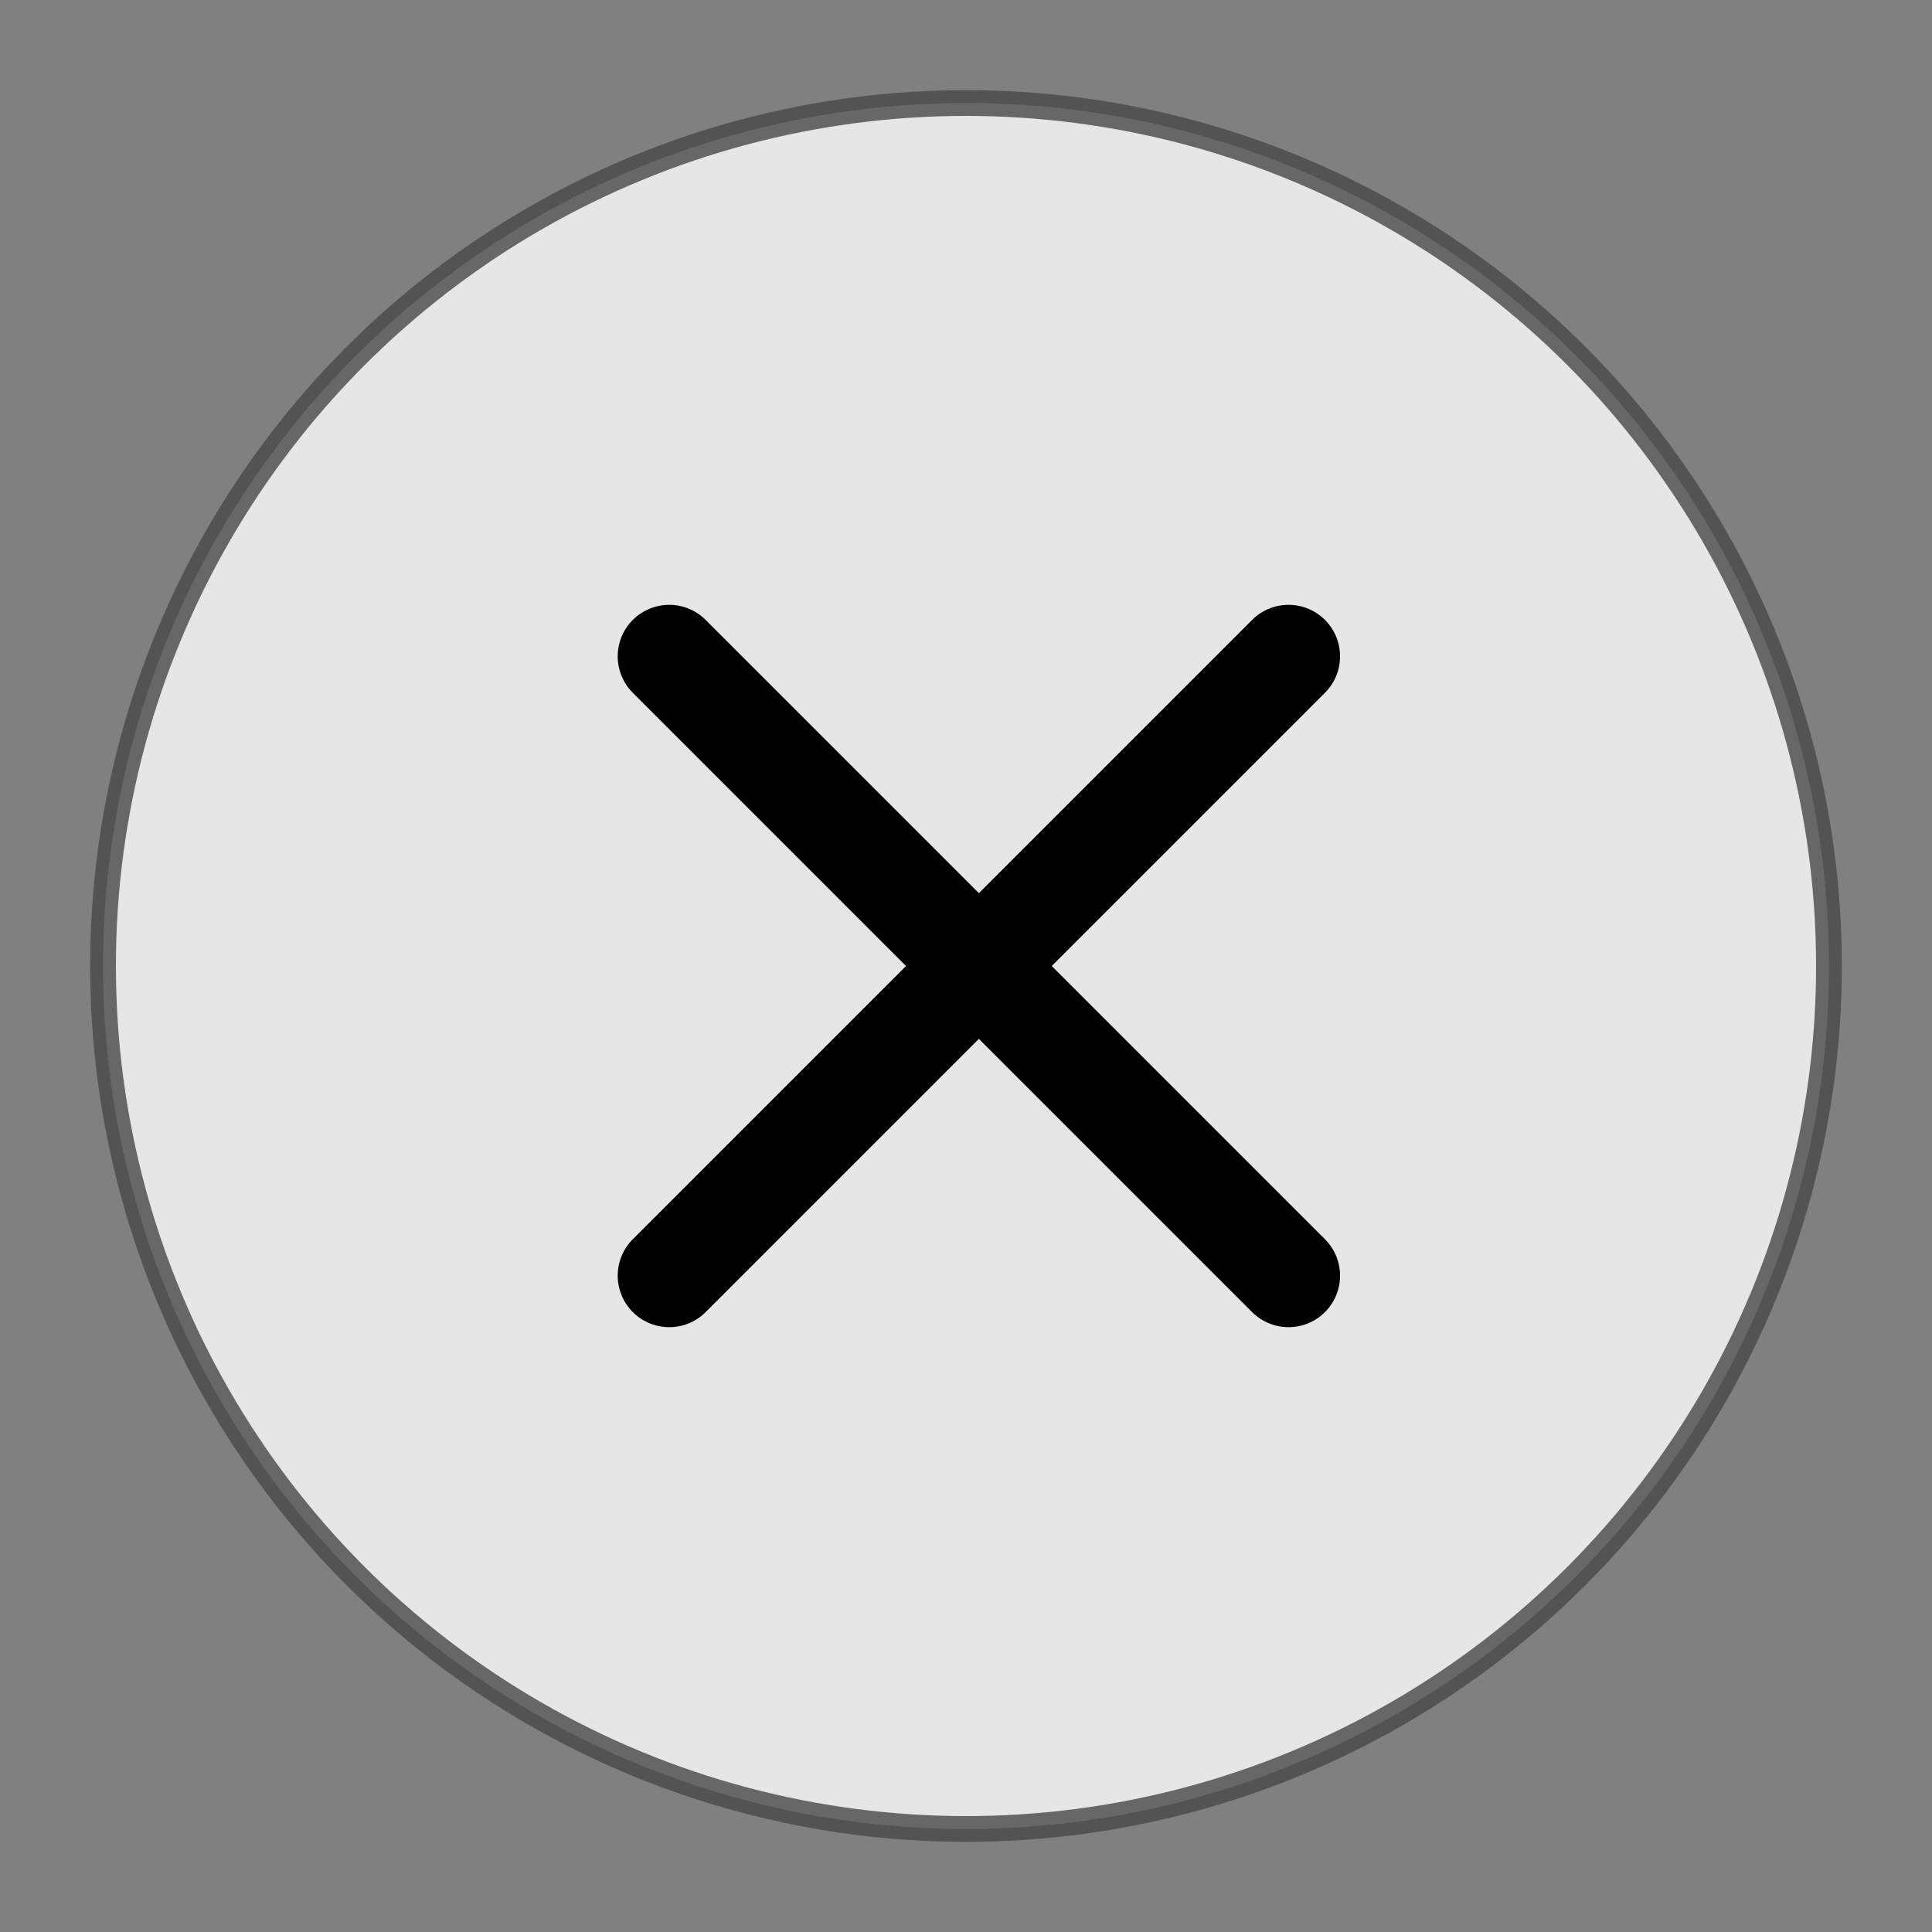
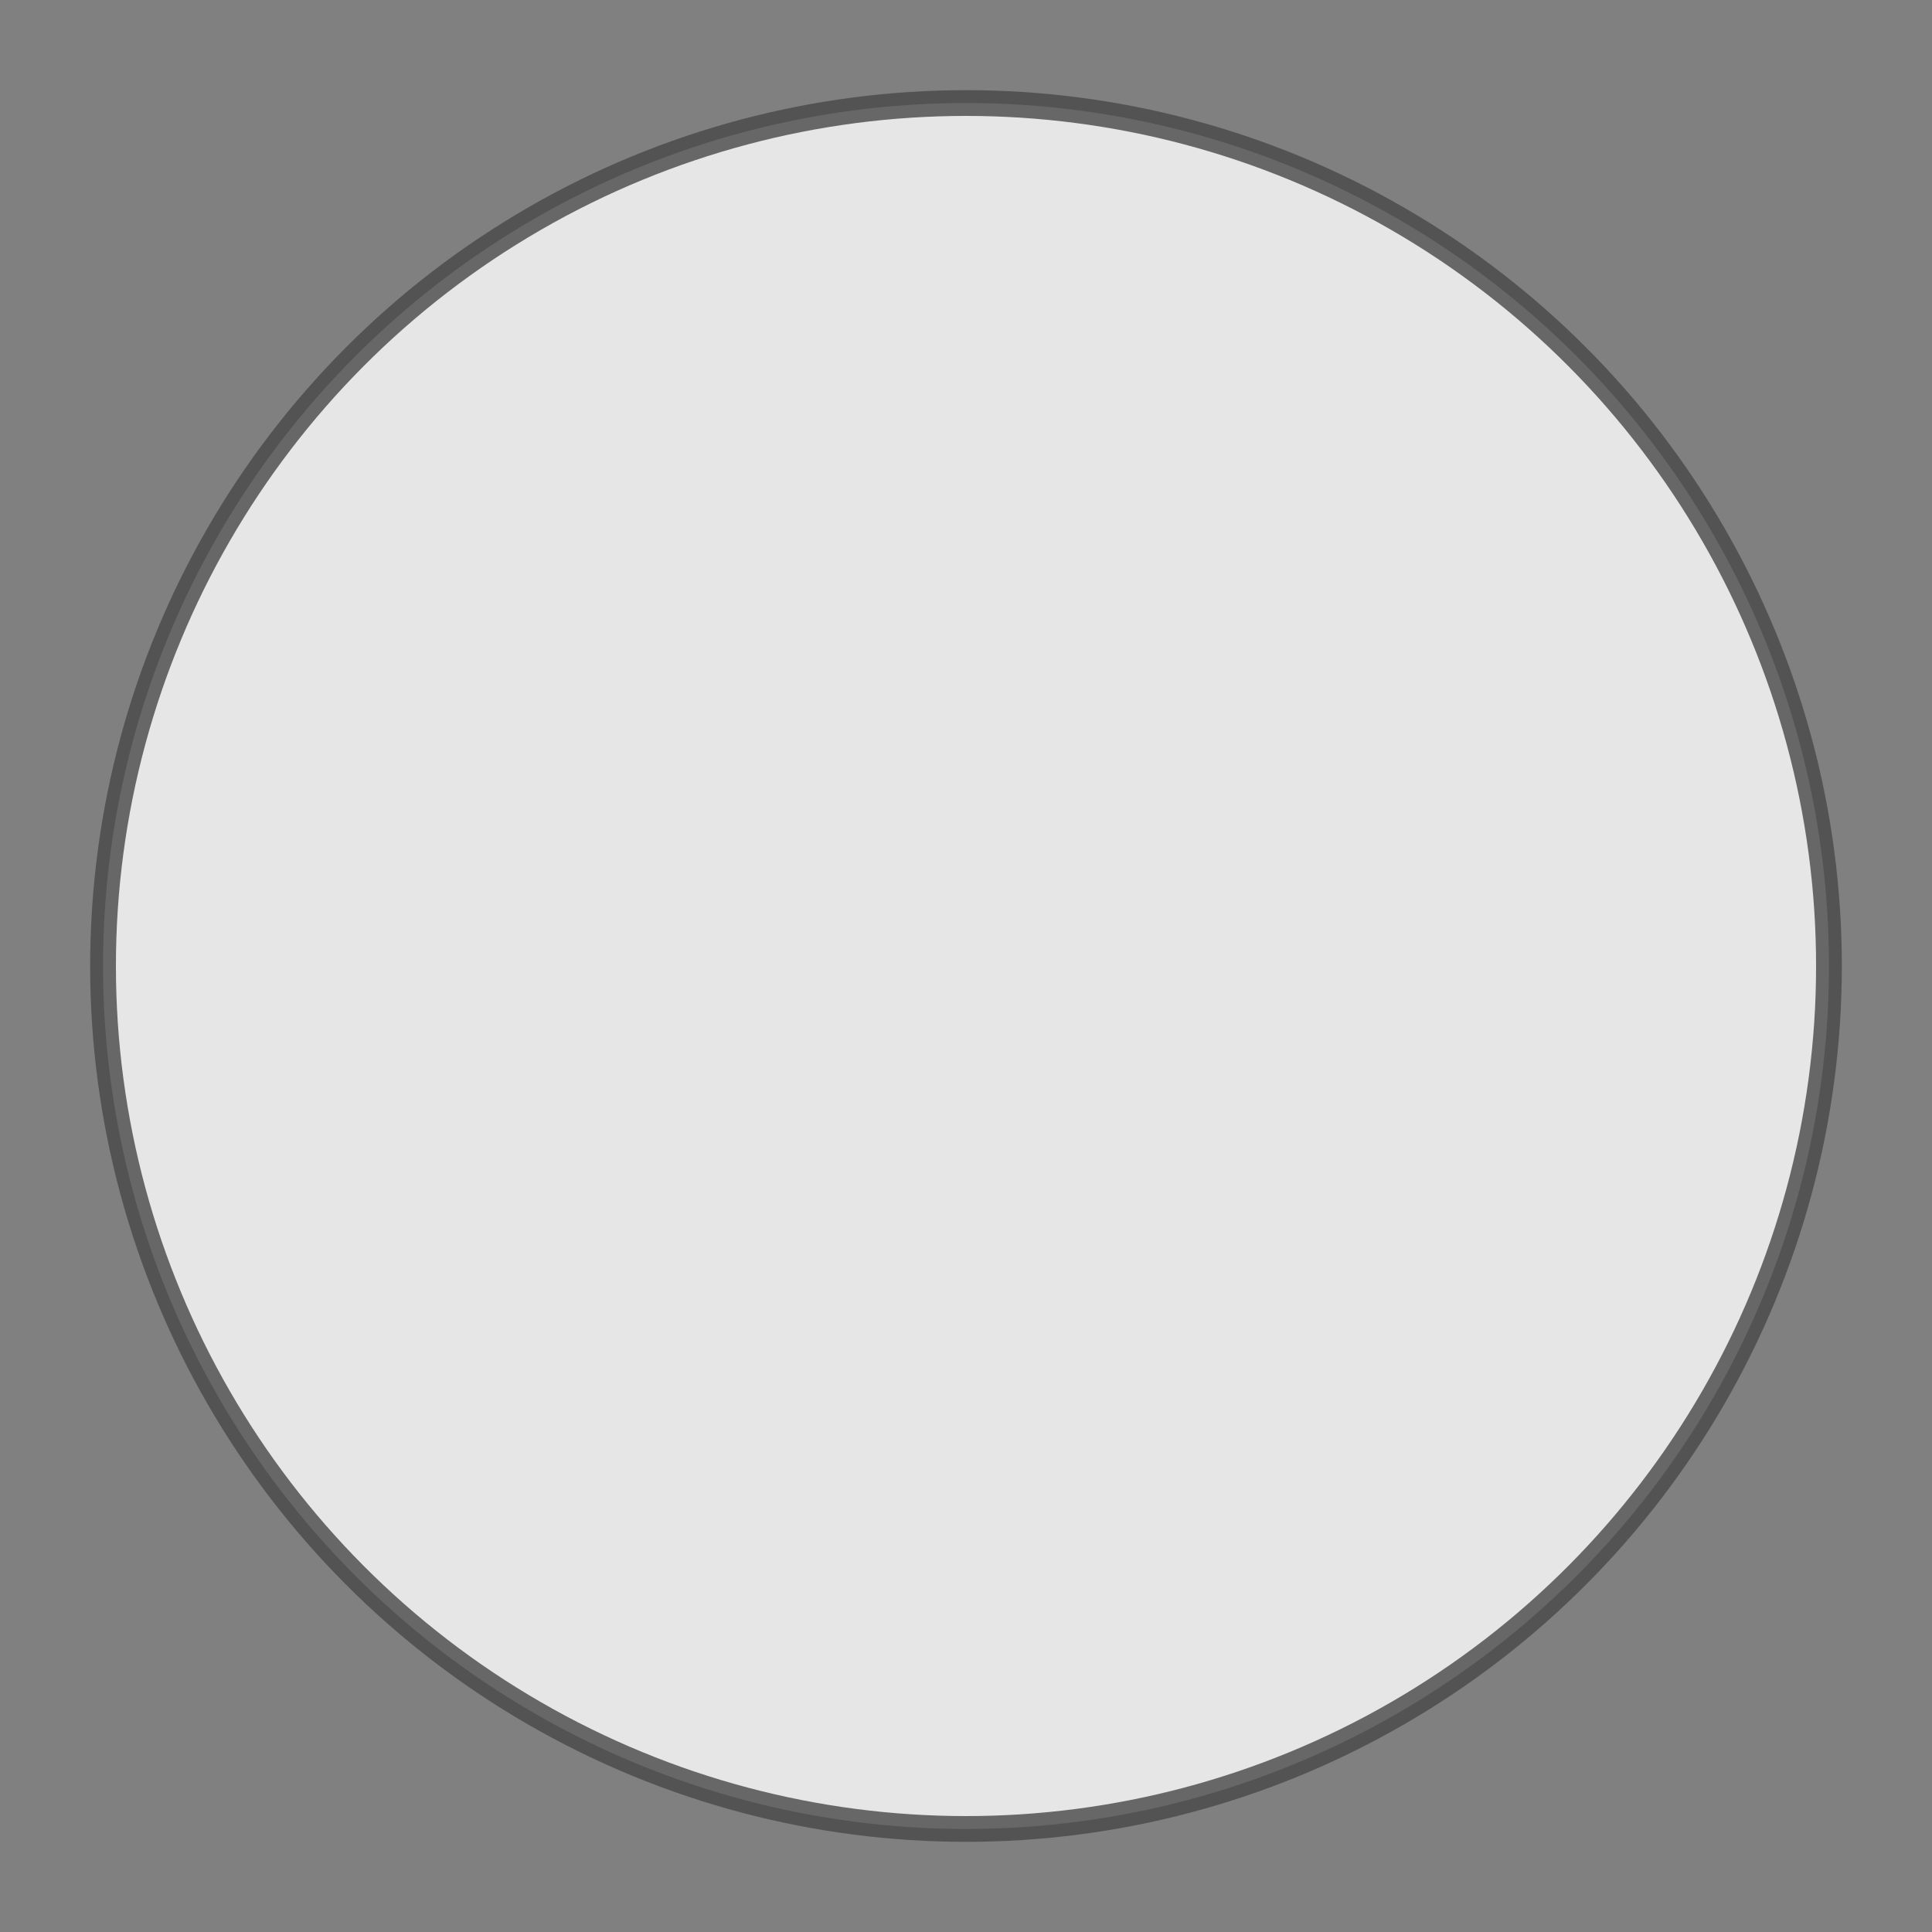
<svg xmlns="http://www.w3.org/2000/svg" width="75px" height="75px" viewBox="0 0 75 75" version="1.1">
  <rect x="0" y="0" width="75" height="75" fill="#808080" stroke="none" />
  <title>icon-closebutton</title>
  <g id="icon-closebutton" stroke="none" stroke-width="1" fill="none" fill-rule="evenodd">
    <circle id="Oval" stroke="#494949" fill="#FFFFFF" opacity="0.802" cx="37.5" cy="37.5" r="33.5" />
    <g id="Group-69" transform="translate(38, 37.5) rotate(45) translate(-38, -37.5)translate(21, 20.5)" stroke="#000000" stroke-linecap="round" stroke-width="4">
-       <line x1="17" y1="0" x2="17" y2="34" id="Path-48" />
-       <line x1="0" y1="17" x2="34" y2="17" id="Path-49" />
-     </g>
+       </g>
  </g>
</svg>